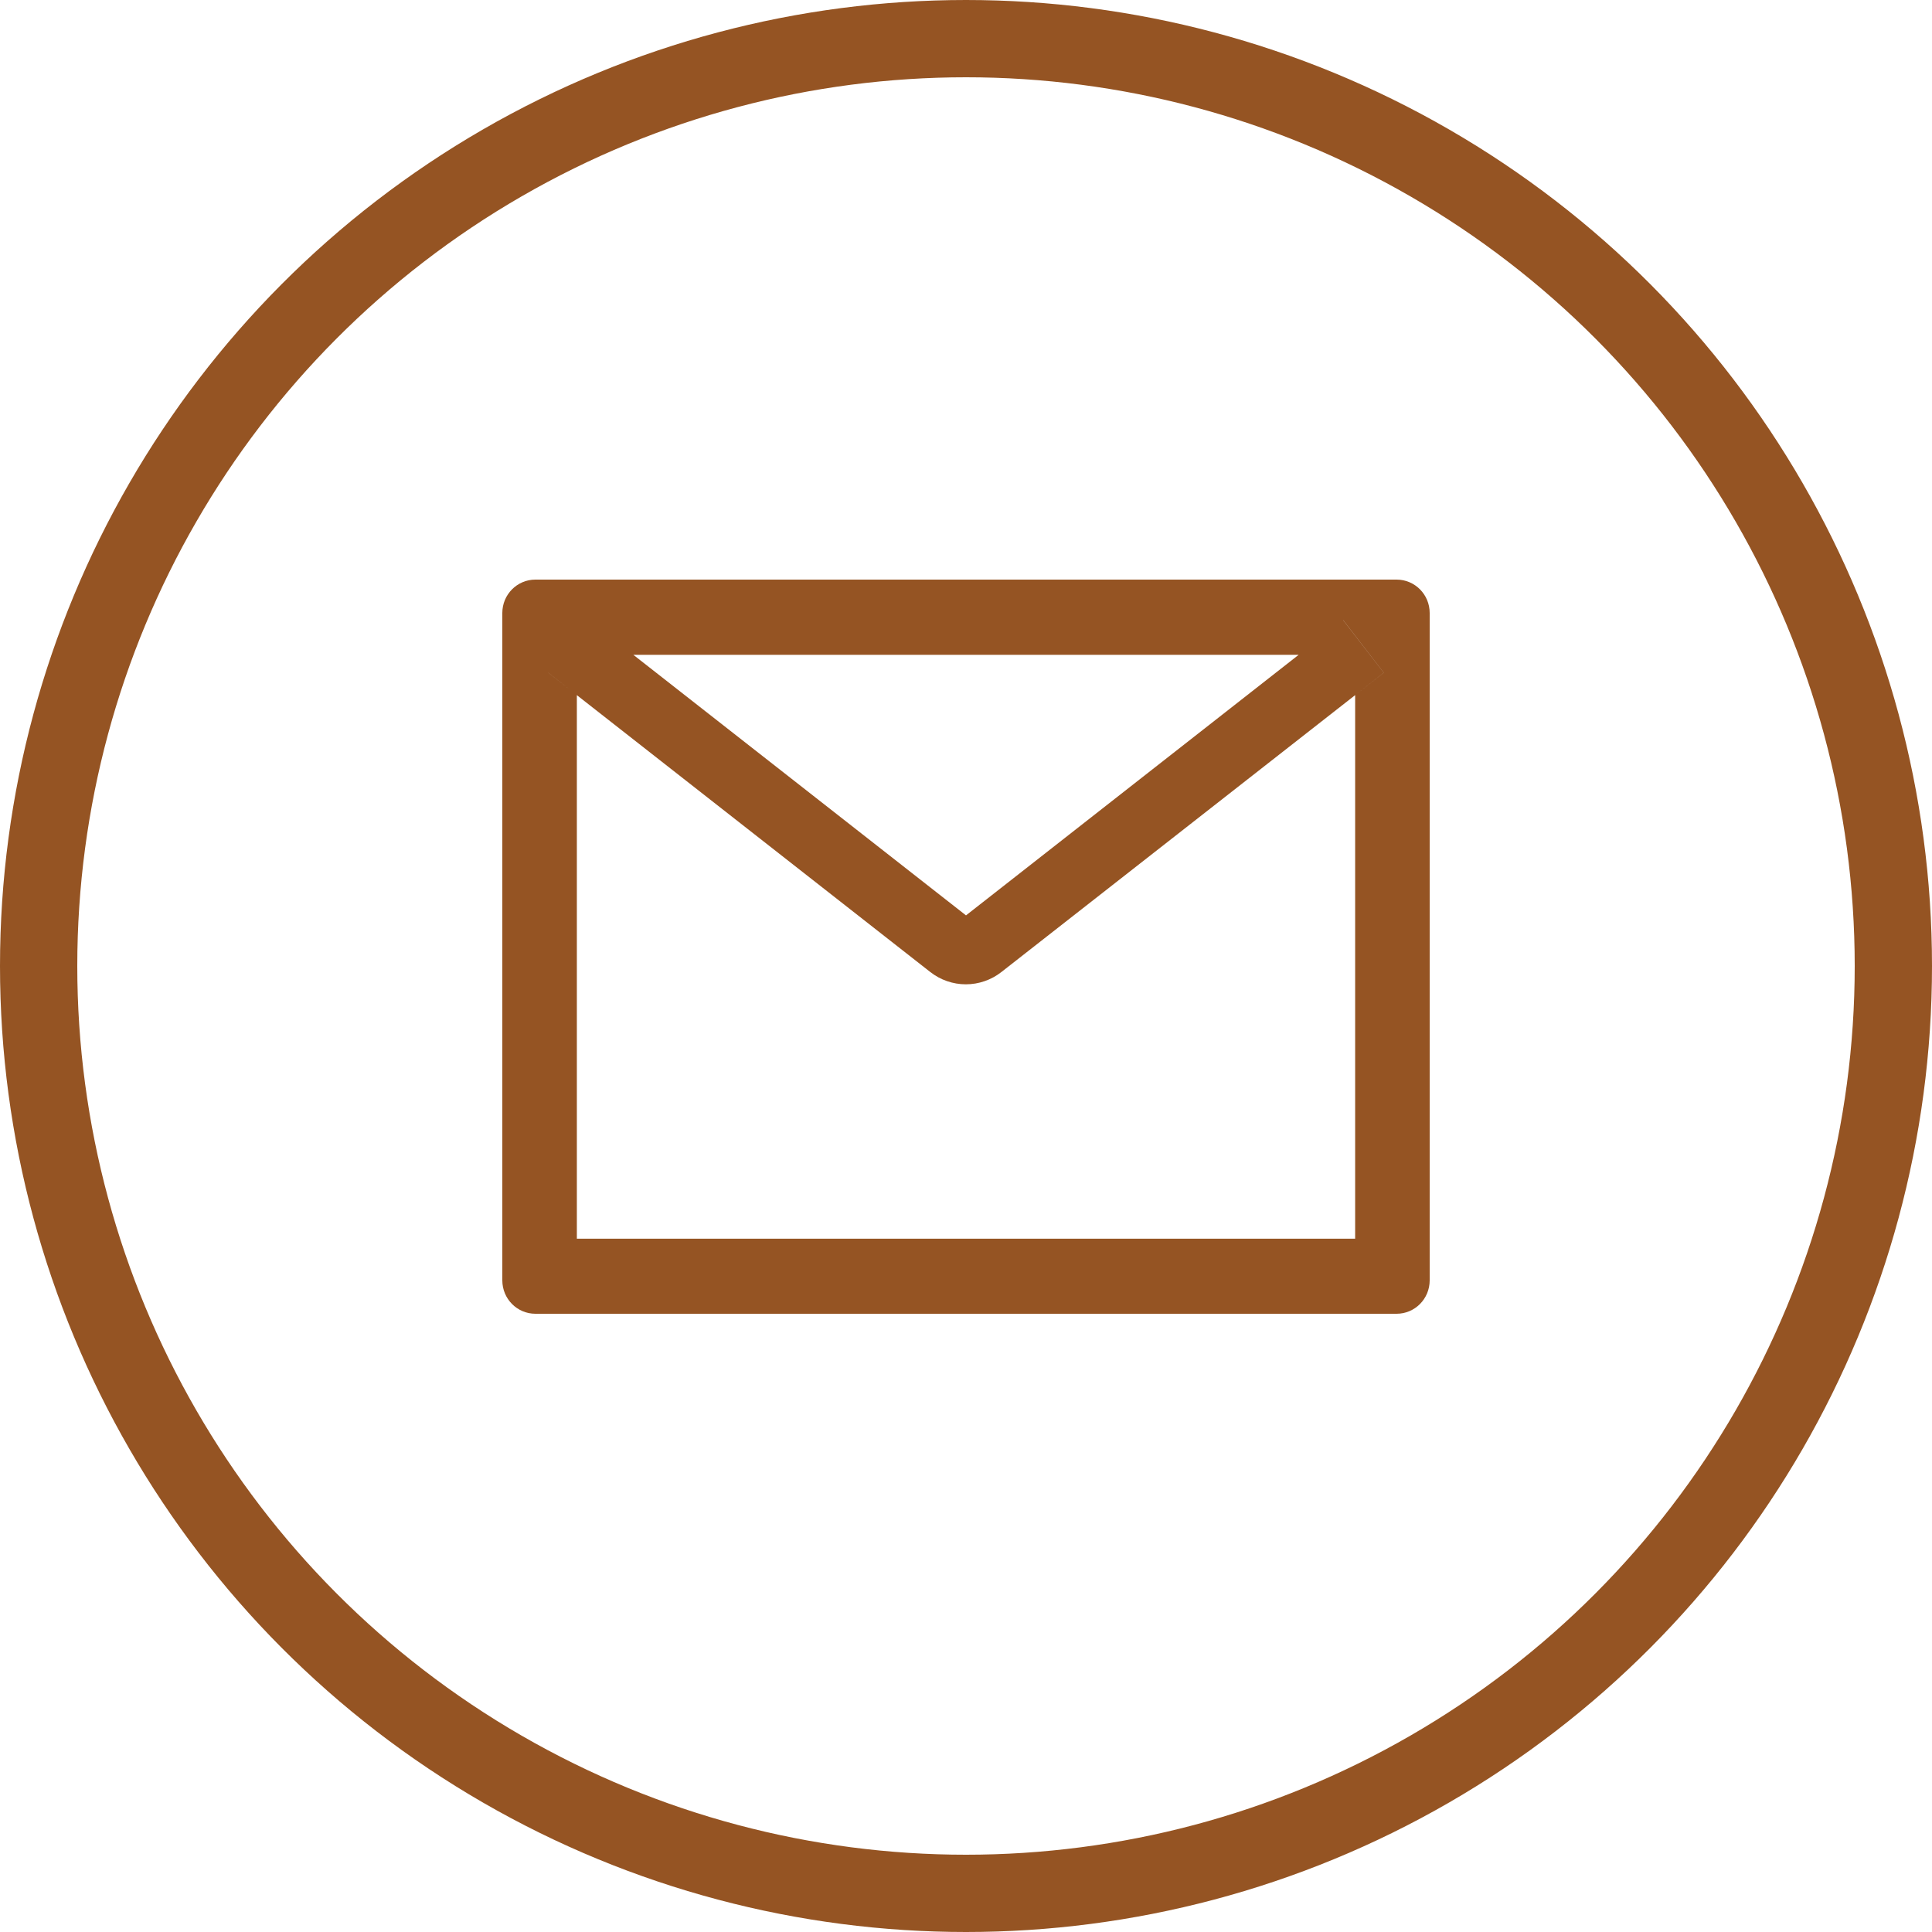
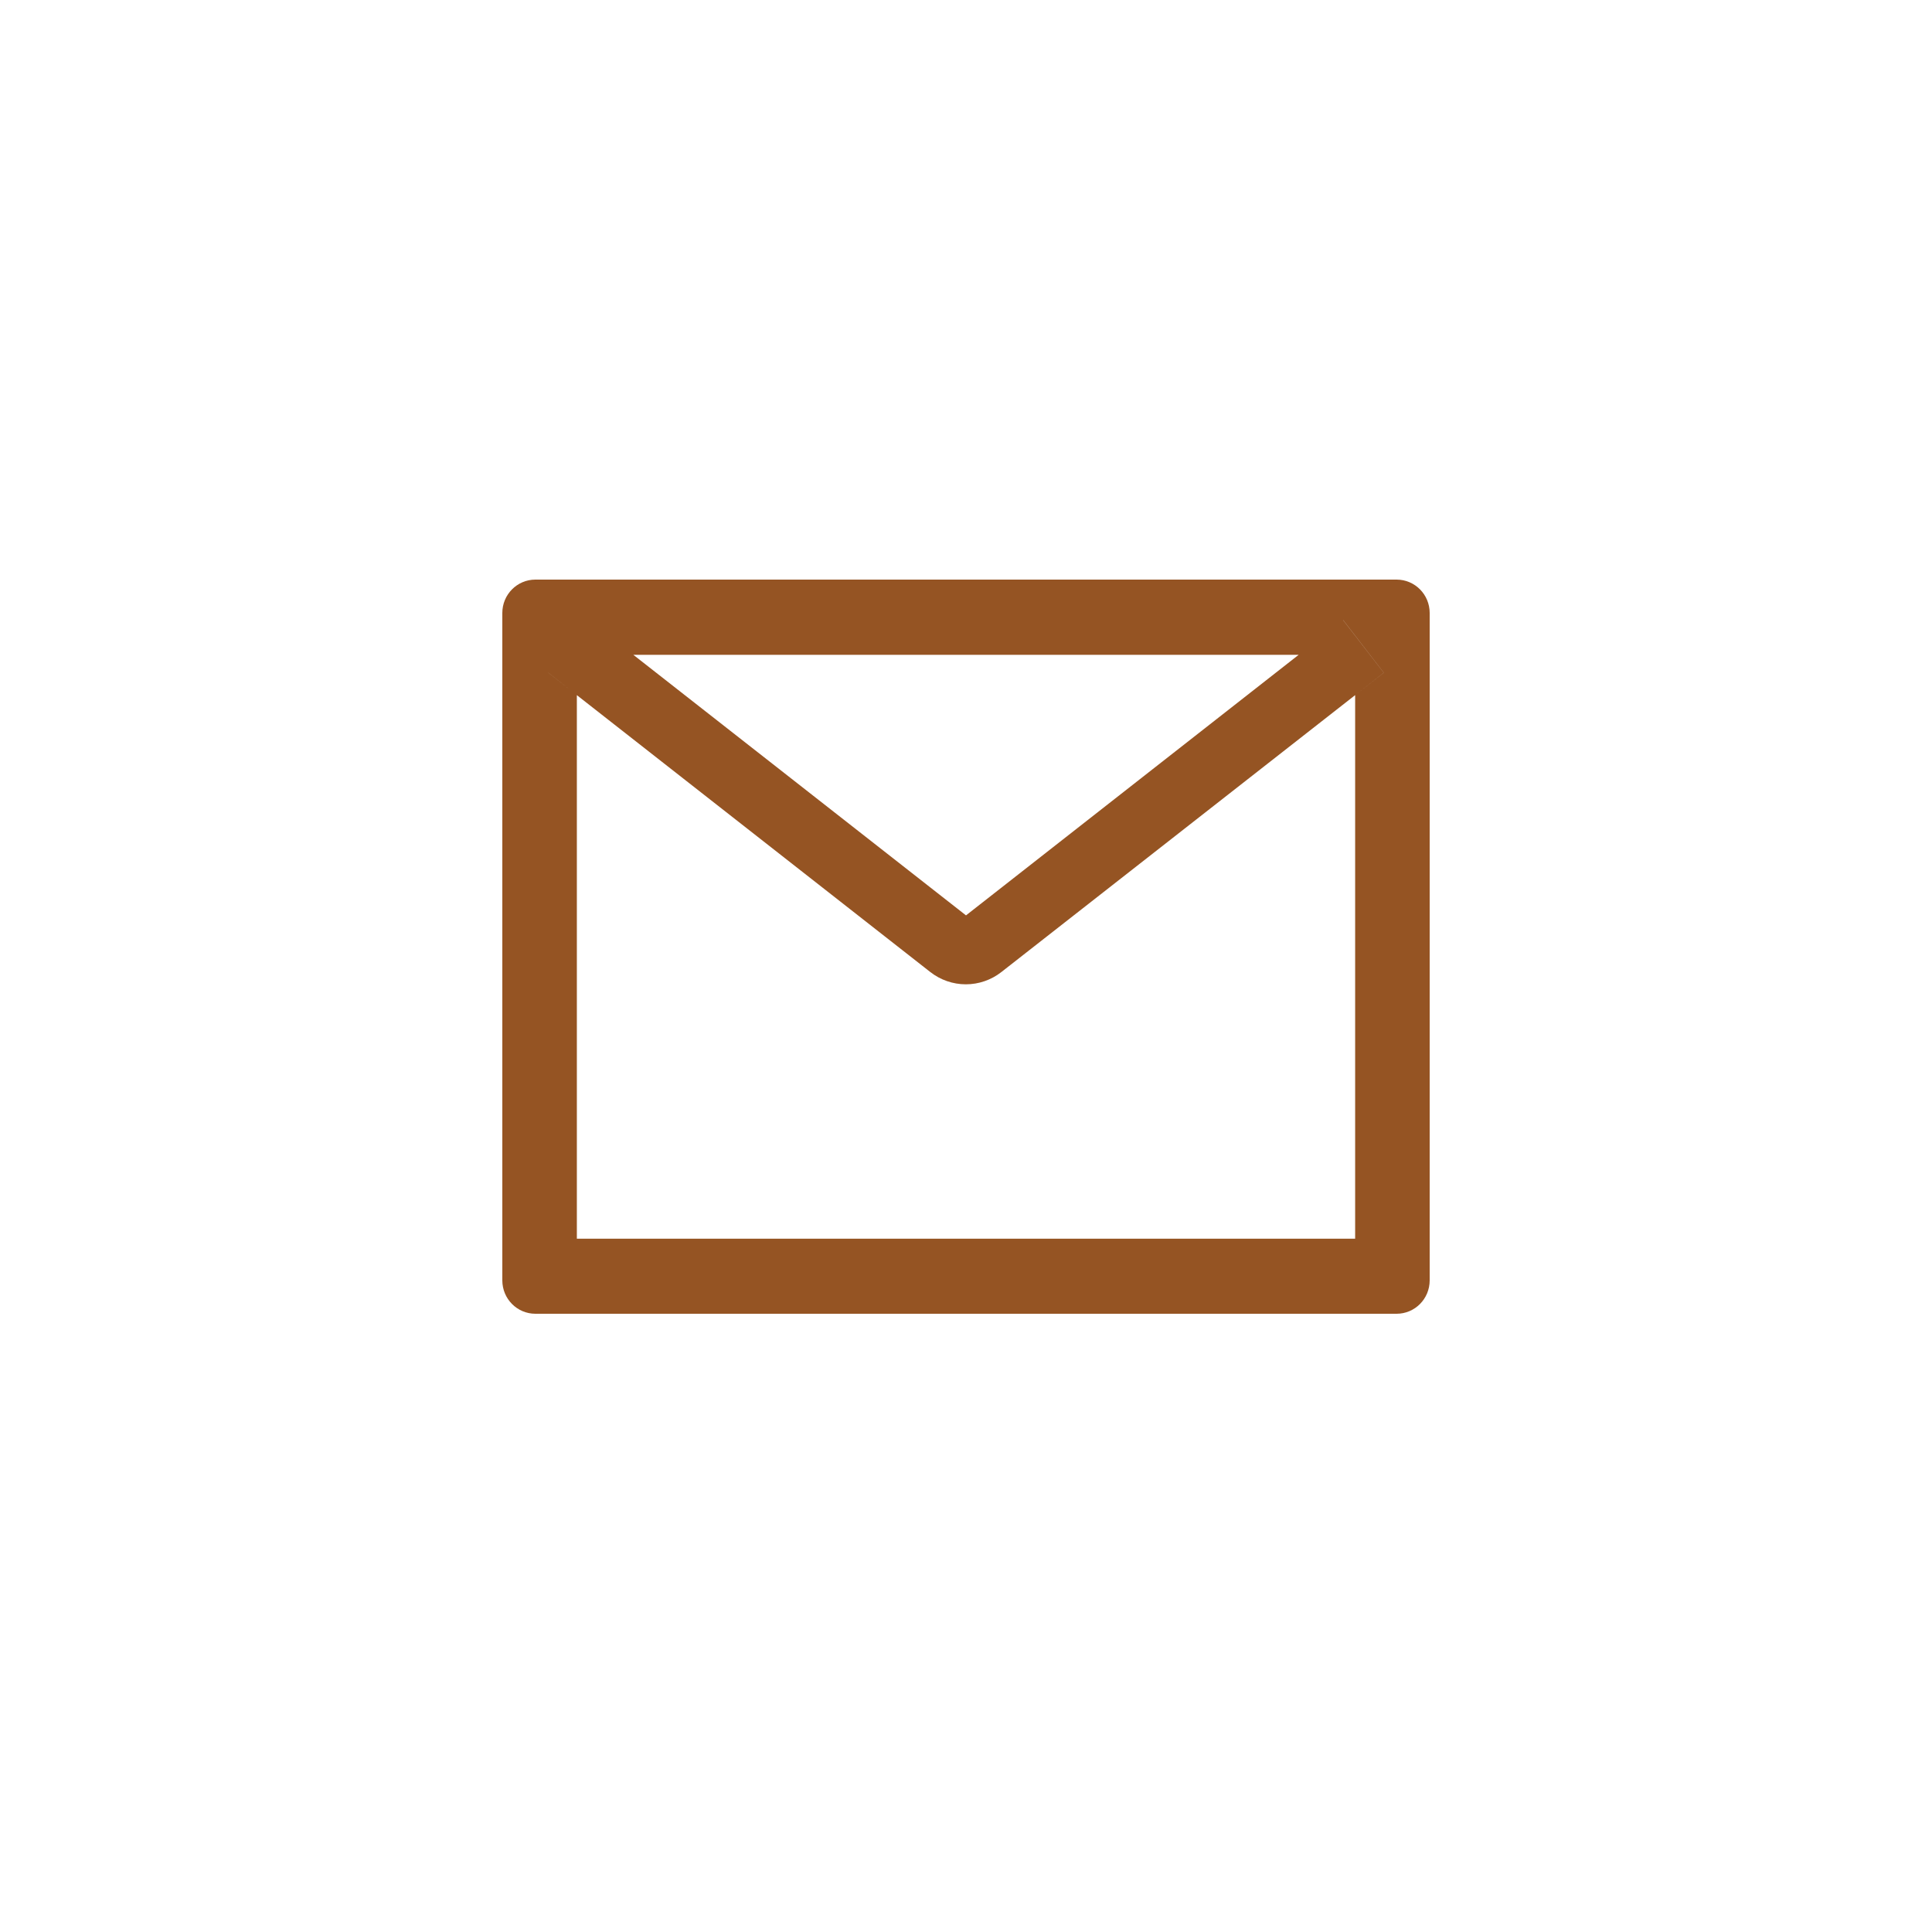
<svg xmlns="http://www.w3.org/2000/svg" width="50" height="50" viewBox="0 0 50 50" fill="none">
  <path d="M36.143 15H13.857C13.383 15 13 15.386 13 15.864V33.136C13 33.614 13.383 34 13.857 34H36.143C36.617 34 37 33.614 37 33.136V15.864C37 15.386 36.617 15 36.143 15ZM35.071 17.99V32.057H14.929V17.99L14.189 17.41L15.242 16.047L16.388 16.946H33.614L34.761 16.047L35.813 17.41L35.071 17.99V17.99ZM33.614 16.943L25 23.69L16.386 16.943L15.239 16.044L14.187 17.407L14.926 17.988L24.076 25.156C24.339 25.362 24.663 25.474 24.996 25.474C25.329 25.474 25.653 25.362 25.916 25.156L35.071 17.99L35.811 17.41L34.758 16.047L33.614 16.943Z" fill="#955423" />
-   <circle cx="25" cy="25" r="24" stroke="#955423" stroke-width="2" />
</svg>